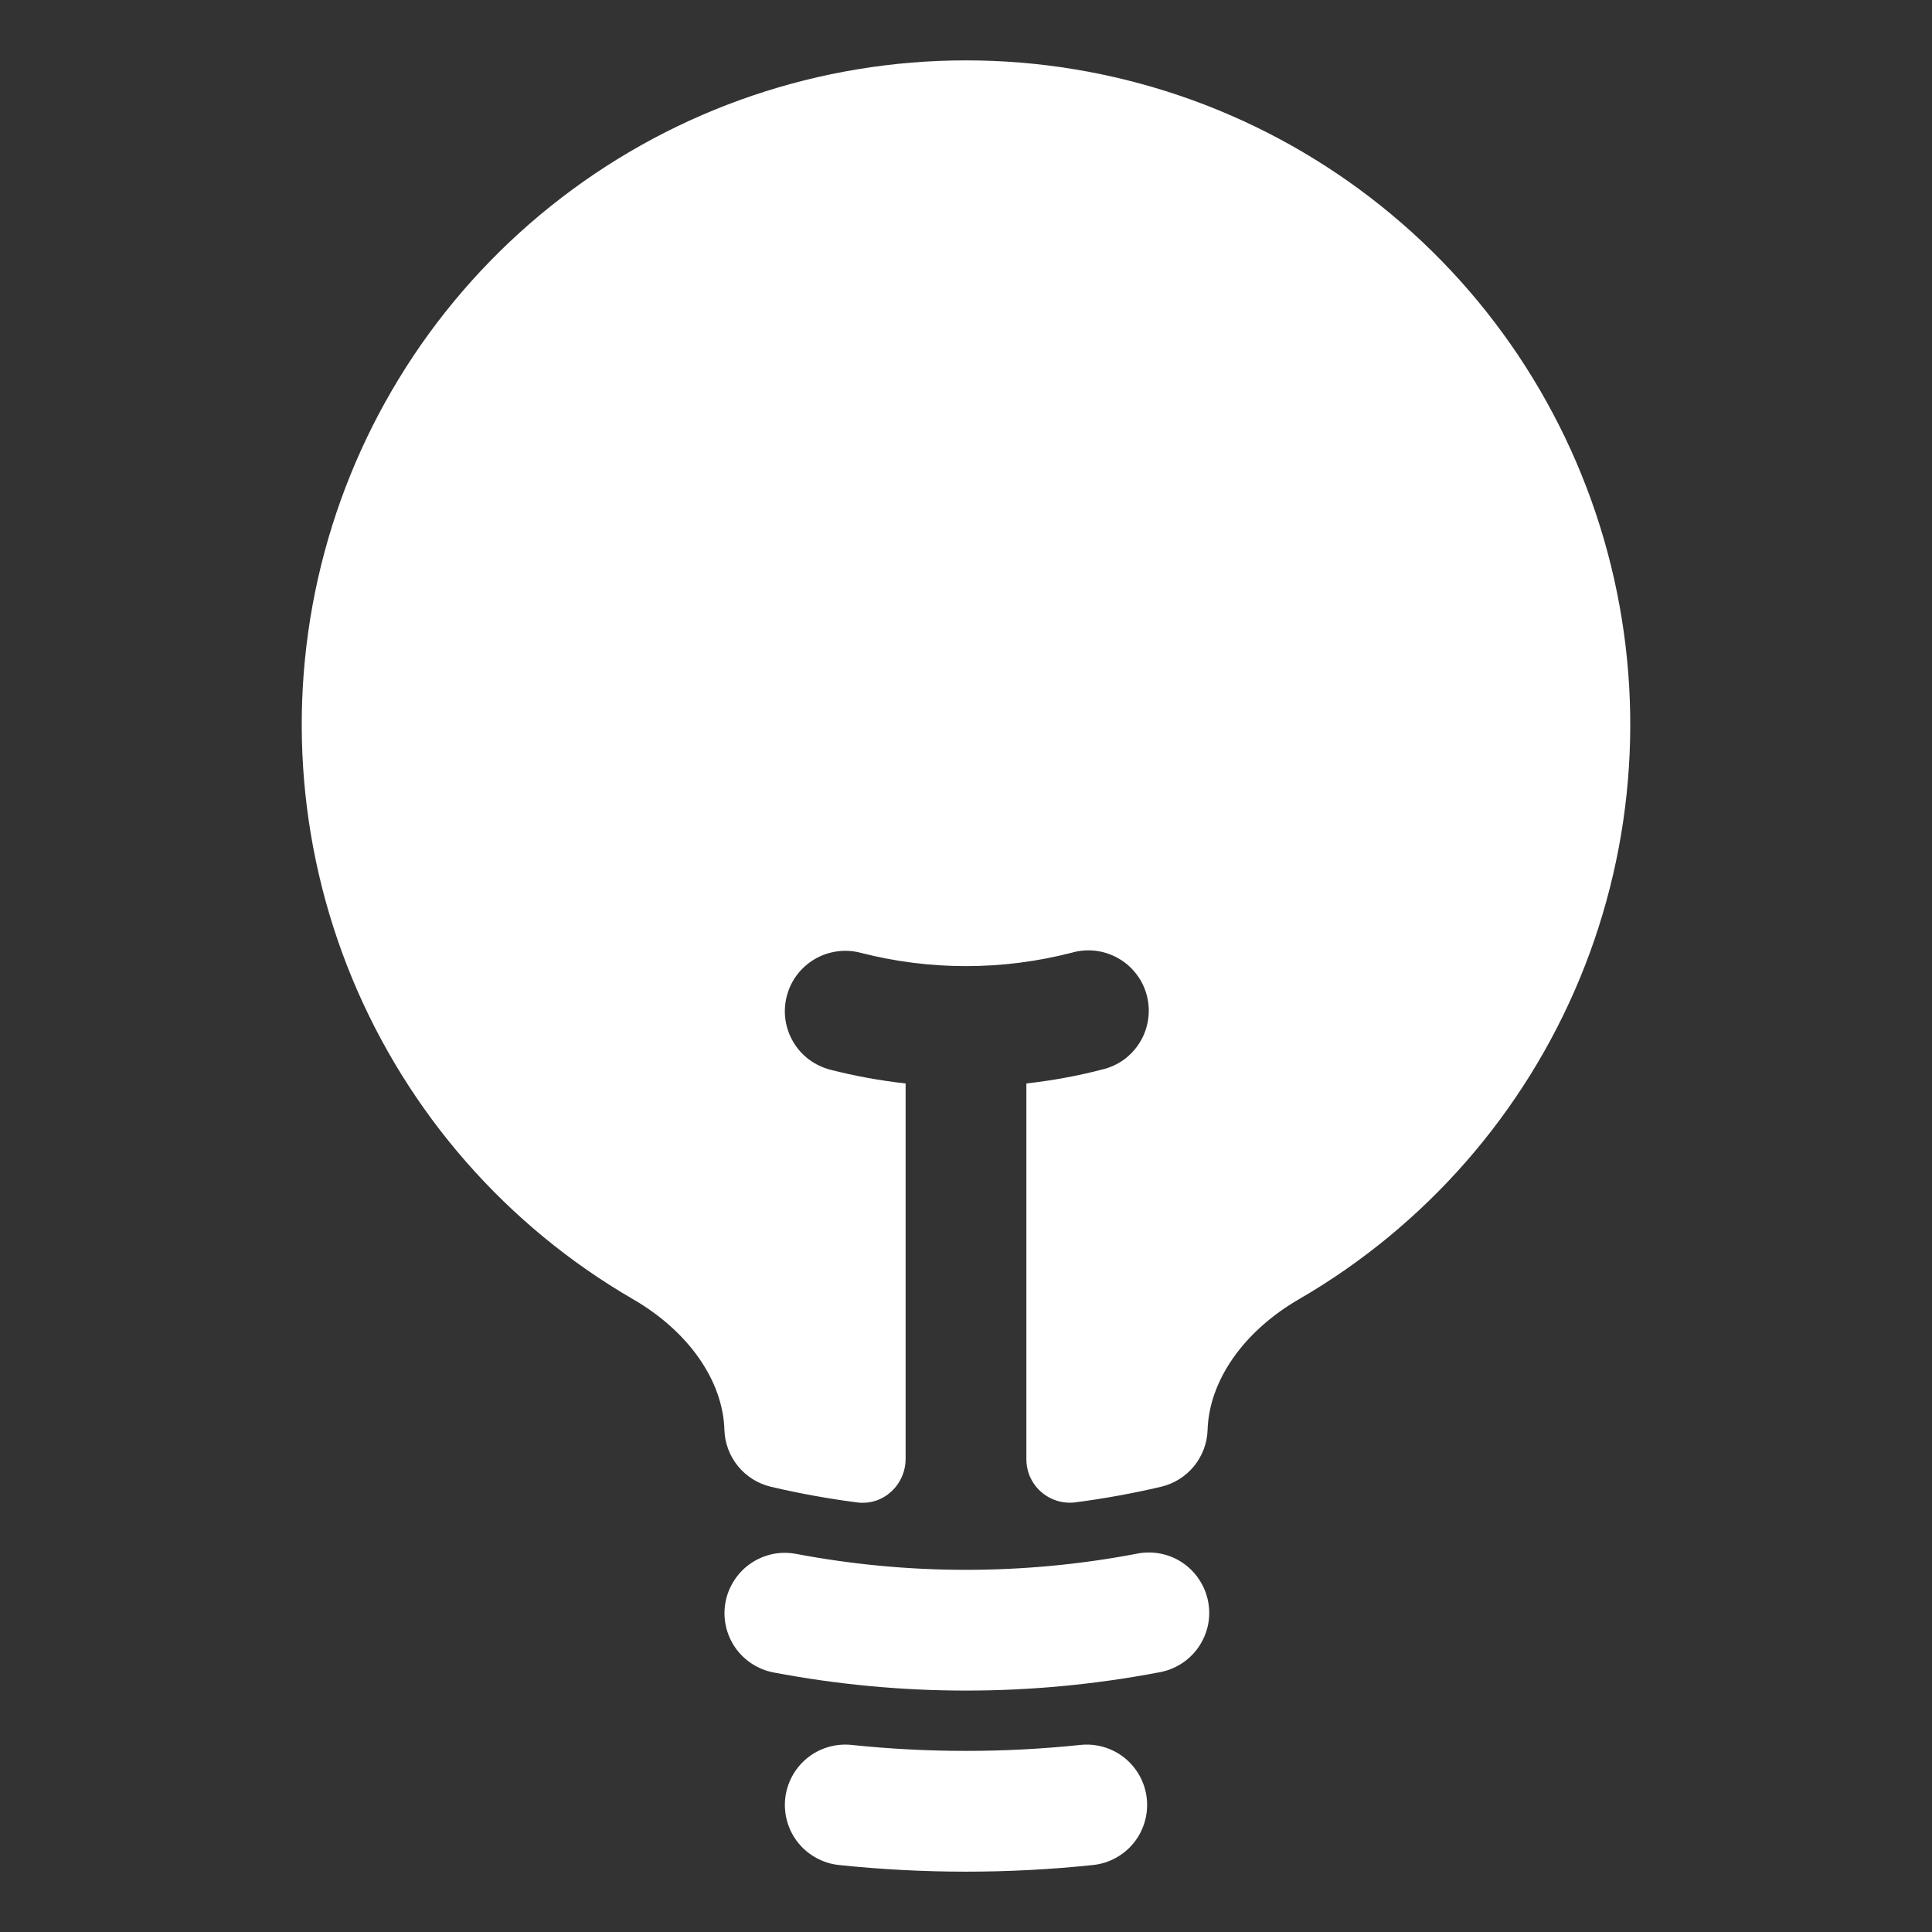
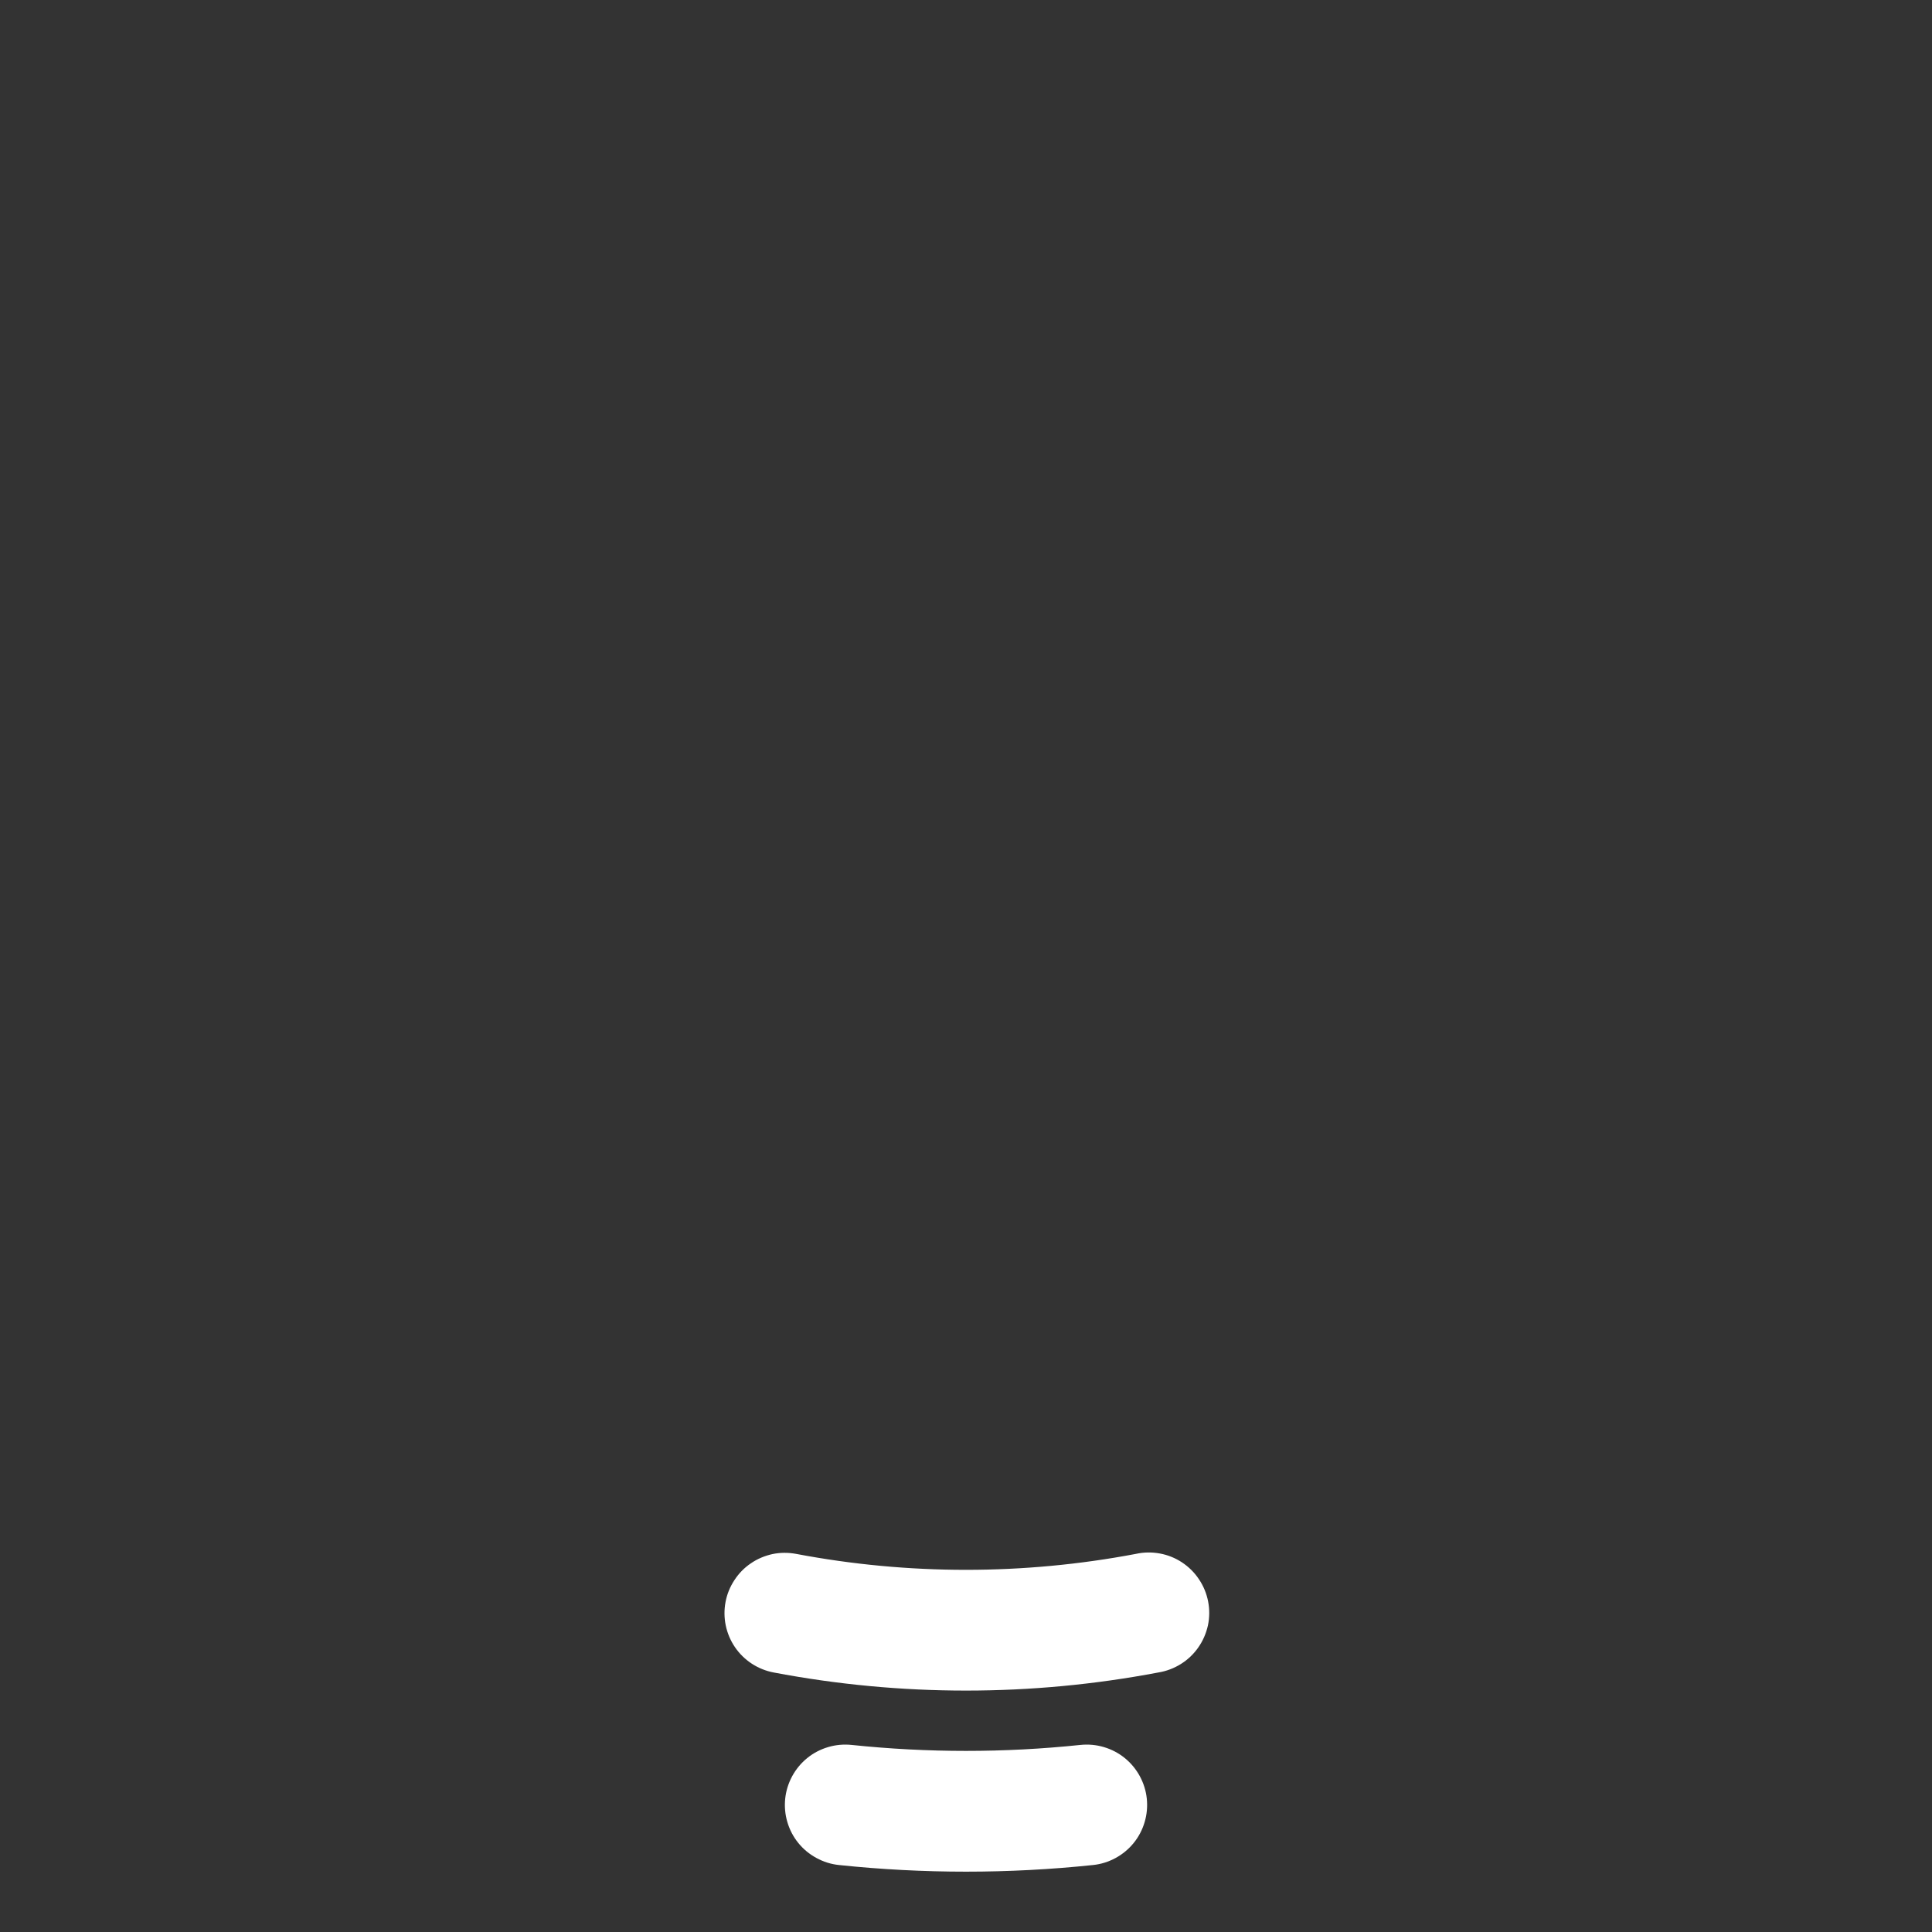
<svg xmlns="http://www.w3.org/2000/svg" width="24" height="24" viewBox="0 0 24 24" fill="none">
  <rect x="0" y="0" width="24" height="24" fill="#333333" stroke="none" />
-   <path d="M12 0.75C10.185 0.75 8.42 1.348 6.979 2.453C5.538 3.557 4.502 5.106 4.031 6.859C3.56 8.613 3.68 10.472 4.373 12.15C5.067 13.828 6.294 15.23 7.865 16.14C8.551 16.538 8.98 17.148 8.999 17.763C9.004 17.928 9.064 18.086 9.168 18.214C9.272 18.341 9.416 18.431 9.576 18.469C9.928 18.552 10.286 18.617 10.65 18.664C10.973 18.705 11.25 18.446 11.25 18.12V13.459C10.934 13.424 10.621 13.367 10.313 13.288C10.218 13.263 10.128 13.22 10.049 13.161C9.97 13.102 9.904 13.028 9.854 12.943C9.804 12.858 9.771 12.764 9.757 12.667C9.743 12.569 9.749 12.47 9.774 12.374C9.798 12.279 9.841 12.19 9.9 12.111C9.96 12.032 10.034 11.966 10.118 11.916C10.203 11.866 10.297 11.833 10.395 11.819C10.492 11.805 10.592 11.81 10.687 11.835C11.548 12.057 12.452 12.057 13.313 11.835C13.409 11.807 13.51 11.799 13.61 11.811C13.71 11.823 13.806 11.855 13.893 11.905C13.98 11.954 14.056 12.021 14.117 12.101C14.178 12.18 14.222 12.271 14.247 12.369C14.272 12.466 14.277 12.567 14.262 12.666C14.248 12.765 14.213 12.861 14.161 12.946C14.109 13.032 14.04 13.106 13.959 13.165C13.877 13.223 13.785 13.265 13.687 13.287C13.379 13.367 13.066 13.424 12.75 13.459V18.119C12.749 18.196 12.764 18.272 12.794 18.342C12.825 18.412 12.87 18.476 12.927 18.527C12.984 18.579 13.051 18.617 13.124 18.641C13.197 18.665 13.274 18.672 13.35 18.664C13.711 18.617 14.07 18.552 14.424 18.469C14.584 18.431 14.728 18.341 14.832 18.214C14.936 18.086 14.996 17.928 15.001 17.763C15.021 17.148 15.449 16.538 16.135 16.14C17.706 15.23 18.933 13.828 19.627 12.15C20.32 10.472 20.44 8.613 19.969 6.859C19.498 5.106 18.462 3.557 17.021 2.453C15.58 1.348 13.816 0.75 12 0.75Z" fill="white" />
-   <path fill-rule="evenodd" clip-rule="evenodd" d="M9.013 19.9C9.031 19.803 9.069 19.711 9.123 19.629C9.177 19.546 9.246 19.475 9.328 19.42C9.409 19.364 9.501 19.326 9.597 19.305C9.694 19.285 9.793 19.285 9.89 19.303C11.284 19.567 12.716 19.567 14.11 19.303C14.208 19.281 14.309 19.28 14.408 19.298C14.507 19.316 14.601 19.354 14.684 19.409C14.768 19.465 14.84 19.536 14.895 19.62C14.951 19.703 14.989 19.797 15.008 19.895C15.027 19.994 15.026 20.095 15.005 20.193C14.983 20.291 14.943 20.384 14.885 20.466C14.828 20.548 14.754 20.618 14.669 20.671C14.584 20.724 14.489 20.76 14.39 20.776C12.811 21.076 11.189 21.076 9.61 20.776C9.415 20.739 9.242 20.626 9.13 20.462C9.018 20.297 8.976 20.095 9.013 19.9ZM9.754 22.344C9.764 22.246 9.794 22.151 9.841 22.064C9.888 21.978 9.951 21.901 10.028 21.839C10.104 21.777 10.192 21.731 10.287 21.703C10.381 21.675 10.48 21.666 10.578 21.676C11.524 21.775 12.477 21.775 13.422 21.676C13.52 21.666 13.619 21.675 13.713 21.703C13.808 21.731 13.896 21.777 13.972 21.839C14.049 21.901 14.112 21.978 14.159 22.064C14.206 22.151 14.236 22.246 14.246 22.344C14.256 22.442 14.247 22.541 14.219 22.635C14.191 22.73 14.145 22.818 14.083 22.894C14.021 22.971 13.944 23.034 13.858 23.081C13.771 23.128 13.676 23.158 13.578 23.168C12.529 23.278 11.471 23.278 10.422 23.168C10.324 23.158 10.229 23.128 10.143 23.081C10.056 23.034 9.979 22.971 9.917 22.894C9.855 22.818 9.809 22.73 9.781 22.635C9.753 22.541 9.744 22.442 9.754 22.344Z" fill="white" />
+   <path fill-rule="evenodd" clip-rule="evenodd" d="M9.013 19.9C9.031 19.803 9.069 19.711 9.123 19.629C9.177 19.546 9.246 19.475 9.328 19.42C9.409 19.364 9.501 19.326 9.597 19.305C9.694 19.285 9.793 19.285 9.89 19.303C11.284 19.567 12.716 19.567 14.11 19.303C14.208 19.281 14.309 19.28 14.408 19.298C14.507 19.316 14.601 19.354 14.684 19.409C14.768 19.465 14.84 19.536 14.895 19.62C14.951 19.703 14.989 19.797 15.008 19.895C15.027 19.994 15.026 20.095 15.005 20.193C14.983 20.291 14.943 20.384 14.885 20.466C14.828 20.548 14.754 20.618 14.669 20.671C14.584 20.724 14.489 20.76 14.39 20.776C12.811 21.076 11.189 21.076 9.61 20.776C9.415 20.739 9.242 20.626 9.13 20.462C9.018 20.297 8.976 20.095 9.013 19.9ZM9.754 22.344C9.764 22.246 9.794 22.151 9.841 22.064C9.888 21.978 9.951 21.901 10.028 21.839C10.104 21.777 10.192 21.731 10.287 21.703C10.381 21.675 10.48 21.666 10.578 21.676C11.524 21.775 12.477 21.775 13.422 21.676C13.52 21.666 13.619 21.675 13.713 21.703C13.808 21.731 13.896 21.777 13.972 21.839C14.049 21.901 14.112 21.978 14.159 22.064C14.206 22.151 14.236 22.246 14.246 22.344C14.256 22.442 14.247 22.541 14.219 22.635C14.191 22.73 14.145 22.818 14.083 22.894C14.021 22.971 13.944 23.034 13.858 23.081C13.771 23.128 13.676 23.158 13.578 23.168C12.529 23.278 11.471 23.278 10.422 23.168C10.324 23.158 10.229 23.128 10.143 23.081C10.056 23.034 9.979 22.971 9.917 22.894C9.855 22.818 9.809 22.73 9.781 22.635C9.753 22.541 9.744 22.442 9.754 22.344" fill="white" />
</svg>